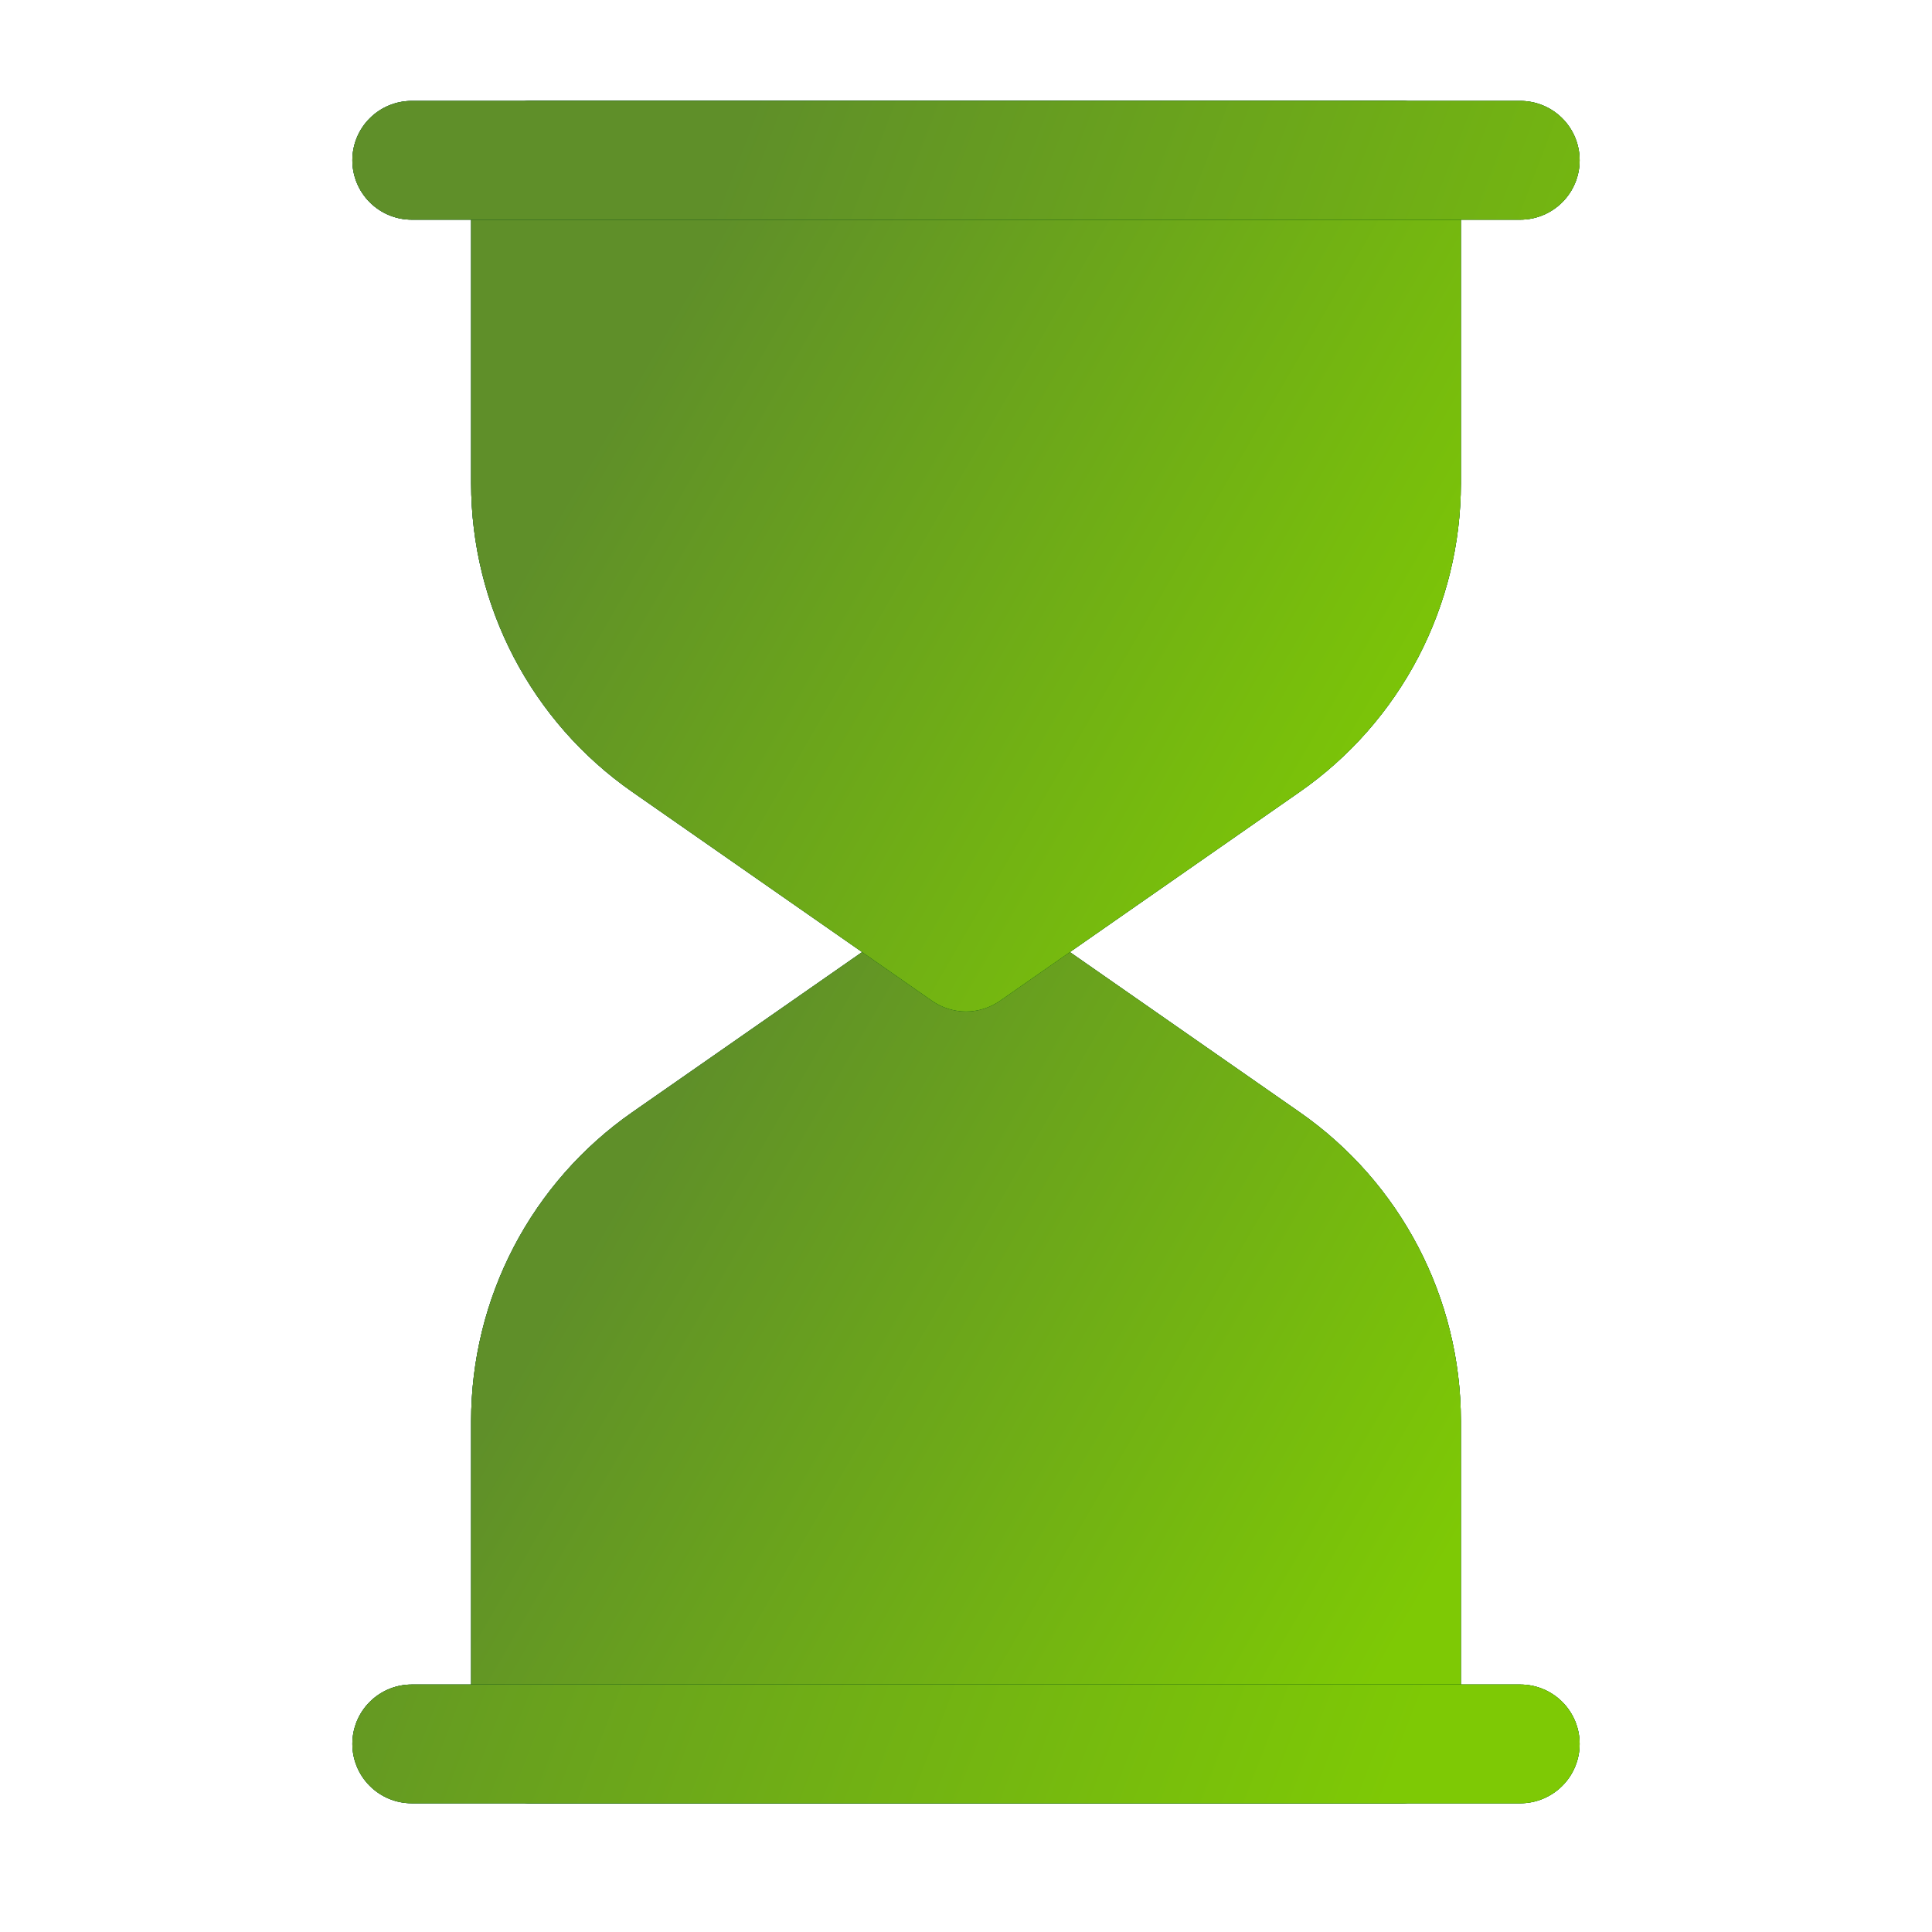
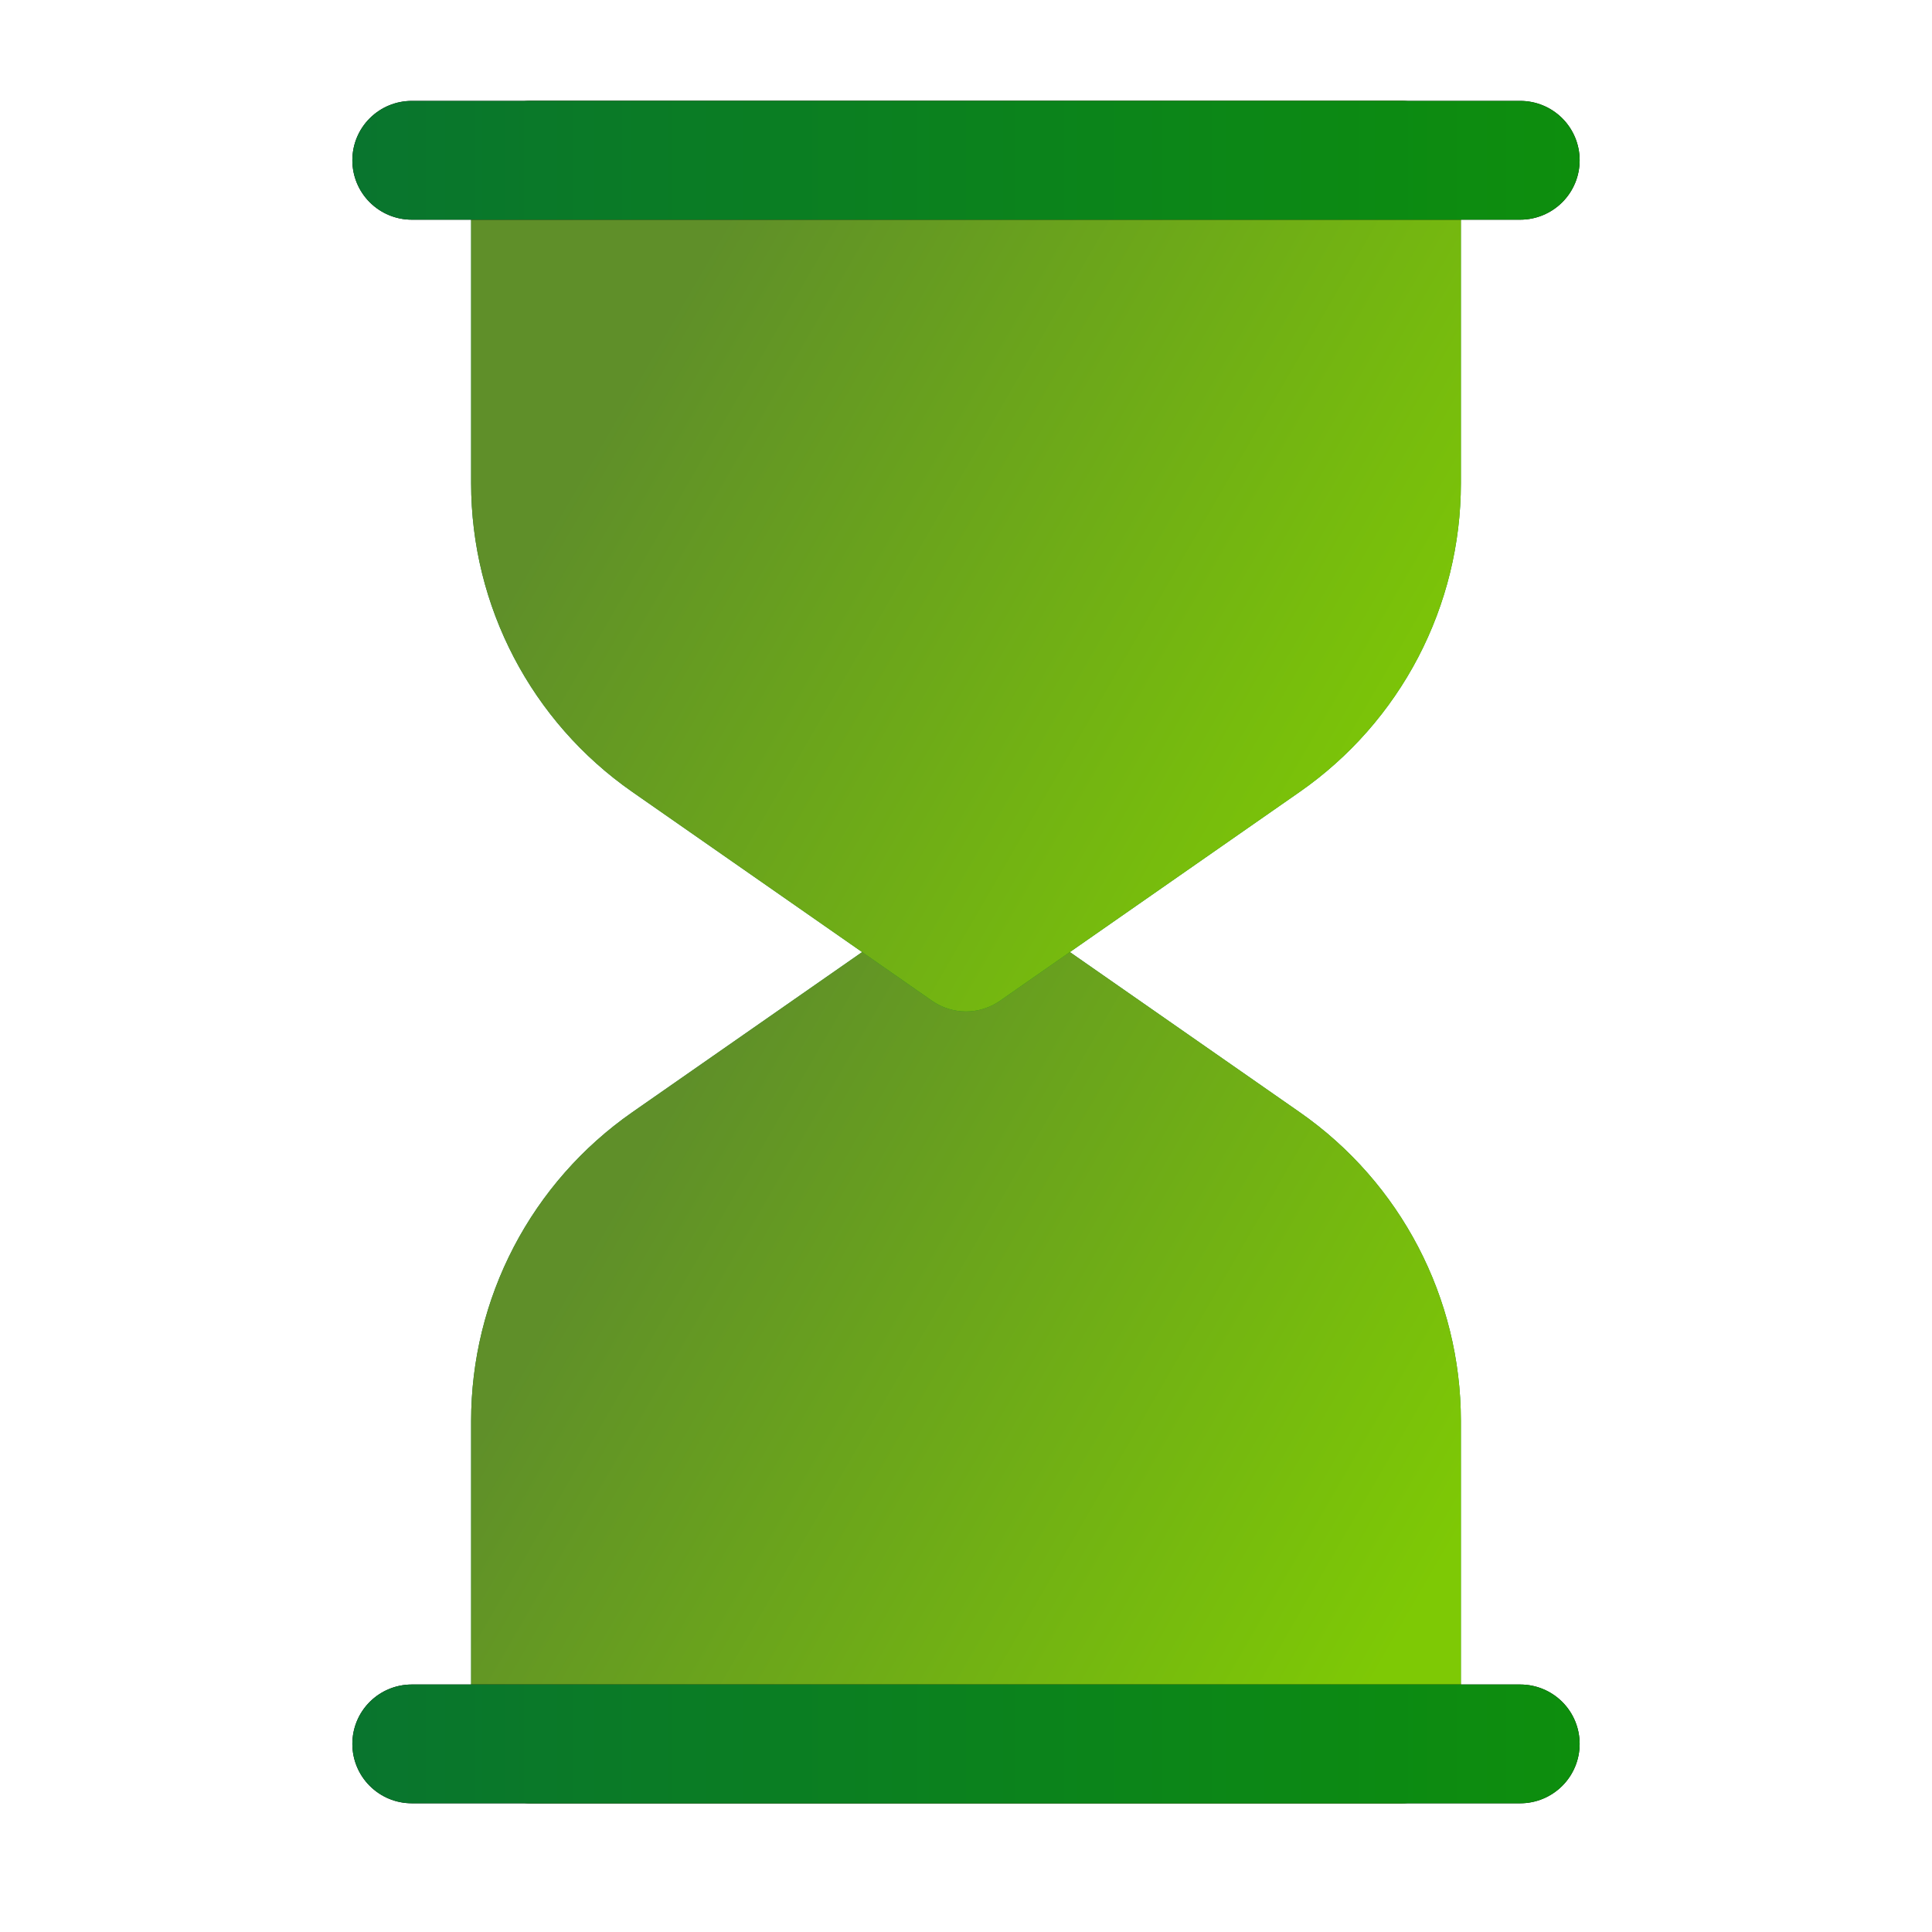
<svg xmlns="http://www.w3.org/2000/svg" width="61" height="61" viewBox="0 0 61 61" fill="none">
-   <path fill-rule="evenodd" clip-rule="evenodd" d="M46.125 44.863C46.125 40.98 44.225 37.34 41.04 35.12L31.573 28.523C31.258 28.303 30.884 28.186 30.5 28.186C30.116 28.186 29.742 28.303 29.427 28.523L19.96 35.12C18.39 36.215 17.109 37.672 16.223 39.368C15.338 41.064 14.875 42.949 14.875 44.863V55.06C14.875 56.095 15.715 56.935 16.75 56.935H44.25C44.747 56.935 45.224 56.737 45.576 56.386C45.928 56.034 46.125 55.557 46.125 55.06V44.863Z" fill="black" />
  <path fill-rule="evenodd" clip-rule="evenodd" d="M46.125 44.863C46.125 40.98 44.225 37.34 41.04 35.12L31.573 28.523C31.258 28.303 30.884 28.186 30.5 28.186C30.116 28.186 29.742 28.303 29.427 28.523L19.96 35.12C18.39 36.215 17.109 37.672 16.223 39.368C15.338 41.064 14.875 42.949 14.875 44.863V55.06C14.875 56.095 15.715 56.935 16.75 56.935H44.25C44.747 56.935 45.224 56.737 45.576 56.386C45.928 56.034 46.125 55.557 46.125 55.06V44.863Z" fill="url(#paint0_linear_1998_1591)" />
  <path fill-rule="evenodd" clip-rule="evenodd" d="M46.125 44.863C46.125 40.98 44.225 37.34 41.04 35.12L31.573 28.523C31.258 28.303 30.884 28.186 30.5 28.186C30.116 28.186 29.742 28.303 29.427 28.523L19.96 35.12C18.39 36.215 17.109 37.672 16.223 39.368C15.338 41.064 14.875 42.949 14.875 44.863V55.06C14.875 56.095 15.715 56.935 16.75 56.935H44.25C44.747 56.935 45.224 56.737 45.576 56.386C45.928 56.034 46.125 55.557 46.125 55.06V44.863Z" fill="url(#paint1_linear_1998_1591)" />
-   <path fill-rule="evenodd" clip-rule="evenodd" d="M46.125 15.258V5.061C46.125 4.563 45.928 4.086 45.576 3.735C45.224 3.383 44.747 3.186 44.25 3.186H16.75C16.253 3.186 15.776 3.383 15.424 3.735C15.072 4.086 14.875 4.563 14.875 5.061V15.258C14.875 19.14 16.775 22.78 19.96 25L29.427 31.598C30.073 32.048 30.927 32.048 31.573 31.598L41.04 25C42.609 23.906 43.891 22.449 44.777 20.753C45.662 19.056 46.125 17.171 46.125 15.258Z" fill="black" />
  <path fill-rule="evenodd" clip-rule="evenodd" d="M46.125 15.258V5.061C46.125 4.563 45.928 4.086 45.576 3.735C45.224 3.383 44.747 3.186 44.25 3.186H16.75C16.253 3.186 15.776 3.383 15.424 3.735C15.072 4.086 14.875 4.563 14.875 5.061V15.258C14.875 19.14 16.775 22.78 19.96 25L29.427 31.598C30.073 32.048 30.927 32.048 31.573 31.598L41.04 25C42.609 23.906 43.891 22.449 44.777 20.753C45.662 19.056 46.125 17.171 46.125 15.258Z" fill="url(#paint2_linear_1998_1591)" />
  <path fill-rule="evenodd" clip-rule="evenodd" d="M46.125 15.258V5.061C46.125 4.563 45.928 4.086 45.576 3.735C45.224 3.383 44.747 3.186 44.25 3.186H16.75C16.253 3.186 15.776 3.383 15.424 3.735C15.072 4.086 14.875 4.563 14.875 5.061V15.258C14.875 19.14 16.775 22.78 19.96 25L29.427 31.598C30.073 32.048 30.927 32.048 31.573 31.598L41.04 25C42.609 23.906 43.891 22.449 44.777 20.753C45.662 19.056 46.125 17.171 46.125 15.258Z" fill="url(#paint3_linear_1998_1591)" />
  <path fill-rule="evenodd" clip-rule="evenodd" d="M13 6.936H48C48.497 6.936 48.974 6.738 49.326 6.386C49.678 6.035 49.875 5.558 49.875 5.061C49.875 4.563 49.678 4.086 49.326 3.735C48.974 3.383 48.497 3.186 48 3.186H13C12.503 3.186 12.026 3.383 11.674 3.735C11.322 4.086 11.125 4.563 11.125 5.061C11.125 5.558 11.322 6.035 11.674 6.386C12.026 6.738 12.503 6.936 13 6.936ZM13 56.936H48C48.497 56.936 48.974 56.738 49.326 56.386C49.678 56.035 49.875 55.558 49.875 55.061C49.875 54.563 49.678 54.086 49.326 53.735C48.974 53.383 48.497 53.186 48 53.186H13C12.503 53.186 12.026 53.383 11.674 53.735C11.322 54.086 11.125 54.563 11.125 55.061C11.125 55.558 11.322 56.035 11.674 56.386C12.026 56.738 12.503 56.936 13 56.936Z" fill="black" />
  <path fill-rule="evenodd" clip-rule="evenodd" d="M13 6.936H48C48.497 6.936 48.974 6.738 49.326 6.386C49.678 6.035 49.875 5.558 49.875 5.061C49.875 4.563 49.678 4.086 49.326 3.735C48.974 3.383 48.497 3.186 48 3.186H13C12.503 3.186 12.026 3.383 11.674 3.735C11.322 4.086 11.125 4.563 11.125 5.061C11.125 5.558 11.322 6.035 11.674 6.386C12.026 6.738 12.503 6.936 13 6.936ZM13 56.936H48C48.497 56.936 48.974 56.738 49.326 56.386C49.678 56.035 49.875 55.558 49.875 55.061C49.875 54.563 49.678 54.086 49.326 53.735C48.974 53.383 48.497 53.186 48 53.186H13C12.503 53.186 12.026 53.383 11.674 53.735C11.322 54.086 11.125 54.563 11.125 55.061C11.125 55.558 11.322 56.035 11.674 56.386C12.026 56.738 12.503 56.936 13 56.936Z" fill="url(#paint4_linear_1998_1591)" />
-   <path fill-rule="evenodd" clip-rule="evenodd" d="M13 6.936H48C48.497 6.936 48.974 6.738 49.326 6.386C49.678 6.035 49.875 5.558 49.875 5.061C49.875 4.563 49.678 4.086 49.326 3.735C48.974 3.383 48.497 3.186 48 3.186H13C12.503 3.186 12.026 3.383 11.674 3.735C11.322 4.086 11.125 4.563 11.125 5.061C11.125 5.558 11.322 6.035 11.674 6.386C12.026 6.738 12.503 6.936 13 6.936ZM13 56.936H48C48.497 56.936 48.974 56.738 49.326 56.386C49.678 56.035 49.875 55.558 49.875 55.061C49.875 54.563 49.678 54.086 49.326 53.735C48.974 53.383 48.497 53.186 48 53.186H13C12.503 53.186 12.026 53.383 11.674 53.735C11.322 54.086 11.125 54.563 11.125 55.061C11.125 55.558 11.322 56.035 11.674 56.386C12.026 56.738 12.503 56.936 13 56.936Z" fill="url(#paint5_linear_1998_1591)" />
  <defs>
    <linearGradient id="paint0_linear_1998_1591" x1="14.875" y1="42.56" x2="46.125" y2="42.56" gradientUnits="userSpaceOnUse">
      <stop stop-color="#09752E" />
      <stop offset="1" stop-color="#0D8E0D" />
    </linearGradient>
    <linearGradient id="paint1_linear_1998_1591" x1="46.611" y1="47.677" x2="21.986" y2="33.432" gradientUnits="userSpaceOnUse">
      <stop stop-color="#7EC905" />
      <stop offset="1" stop-color="#5F8F29" />
    </linearGradient>
    <linearGradient id="paint2_linear_1998_1591" x1="14.875" y1="17.561" x2="46.125" y2="17.561" gradientUnits="userSpaceOnUse">
      <stop stop-color="#09752E" />
      <stop offset="1" stop-color="#0D8E0D" />
    </linearGradient>
    <linearGradient id="paint3_linear_1998_1591" x1="46.611" y1="22.677" x2="21.986" y2="8.432" gradientUnits="userSpaceOnUse">
      <stop stop-color="#7EC905" />
      <stop offset="1" stop-color="#5F8F29" />
    </linearGradient>
    <linearGradient id="paint4_linear_1998_1591" x1="11.125" y1="30.061" x2="49.875" y2="30.061" gradientUnits="userSpaceOnUse">
      <stop stop-color="#09752E" />
      <stop offset="1" stop-color="#0D8E0D" />
    </linearGradient>
    <linearGradient id="paint5_linear_1998_1591" x1="50.477" y1="39.626" x2="14.954" y2="25.997" gradientUnits="userSpaceOnUse">
      <stop stop-color="#7EC905" />
      <stop offset="1" stop-color="#5F8F29" />
    </linearGradient>
  </defs>
</svg>